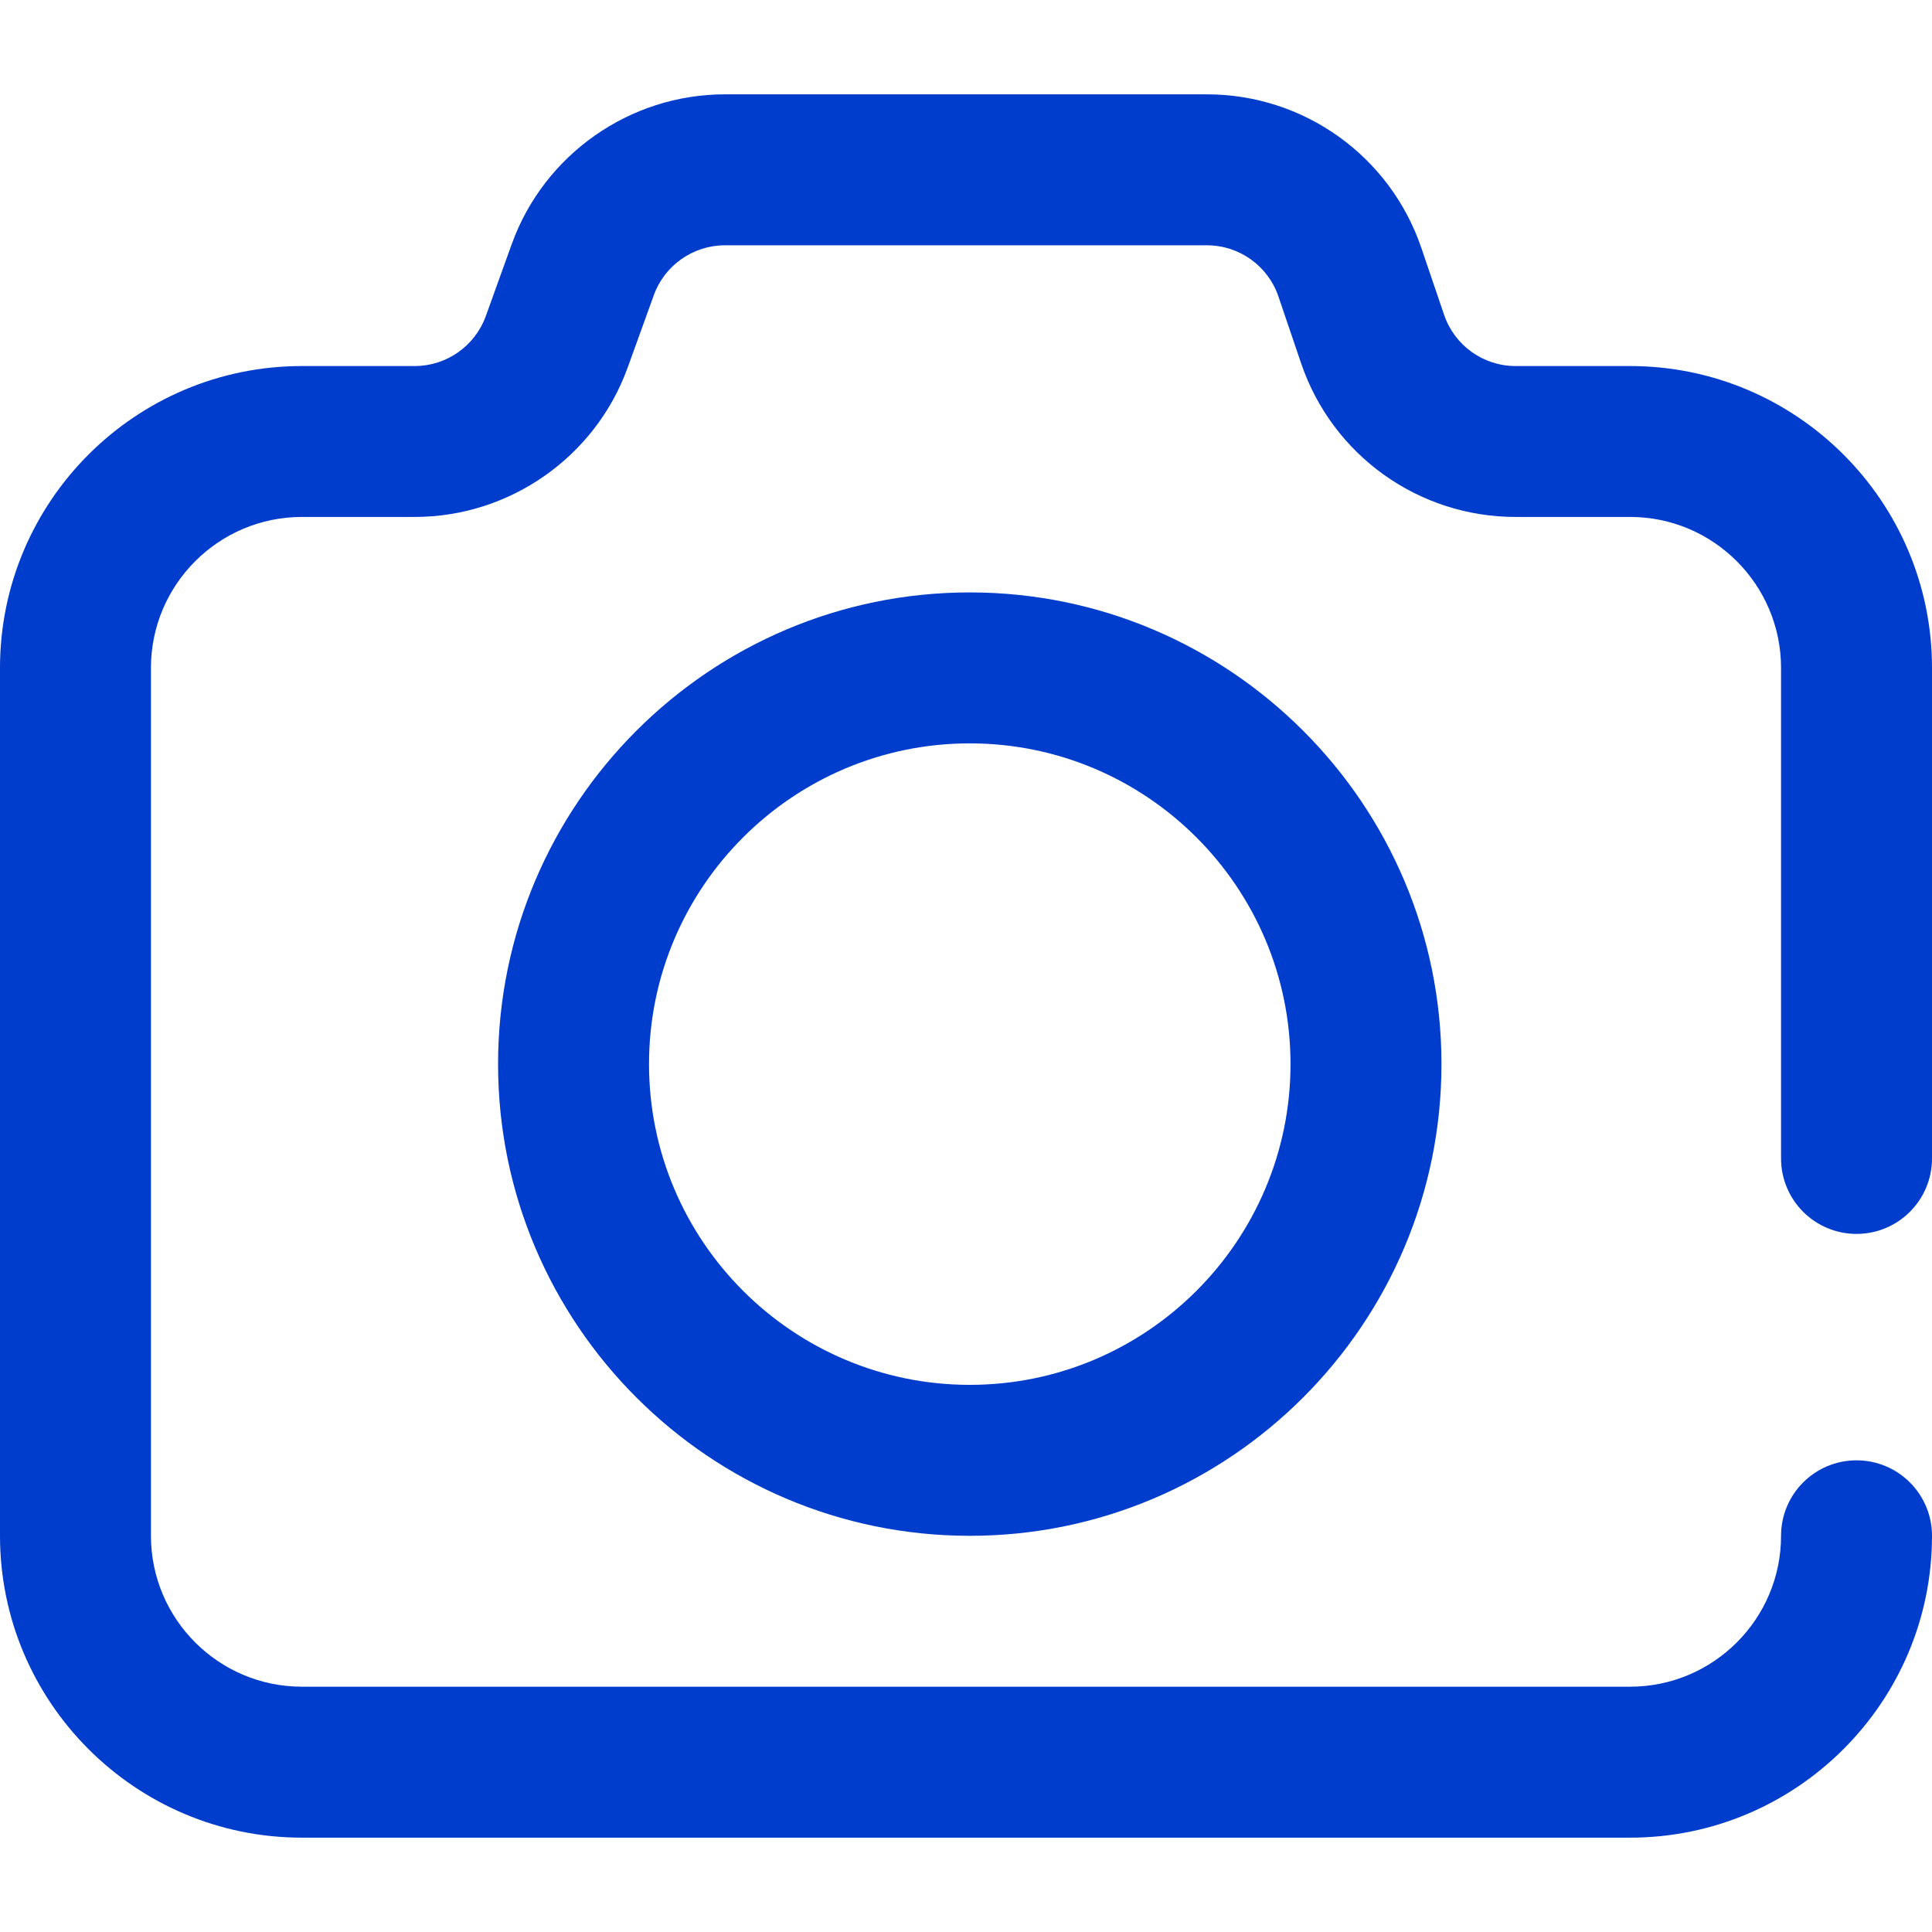
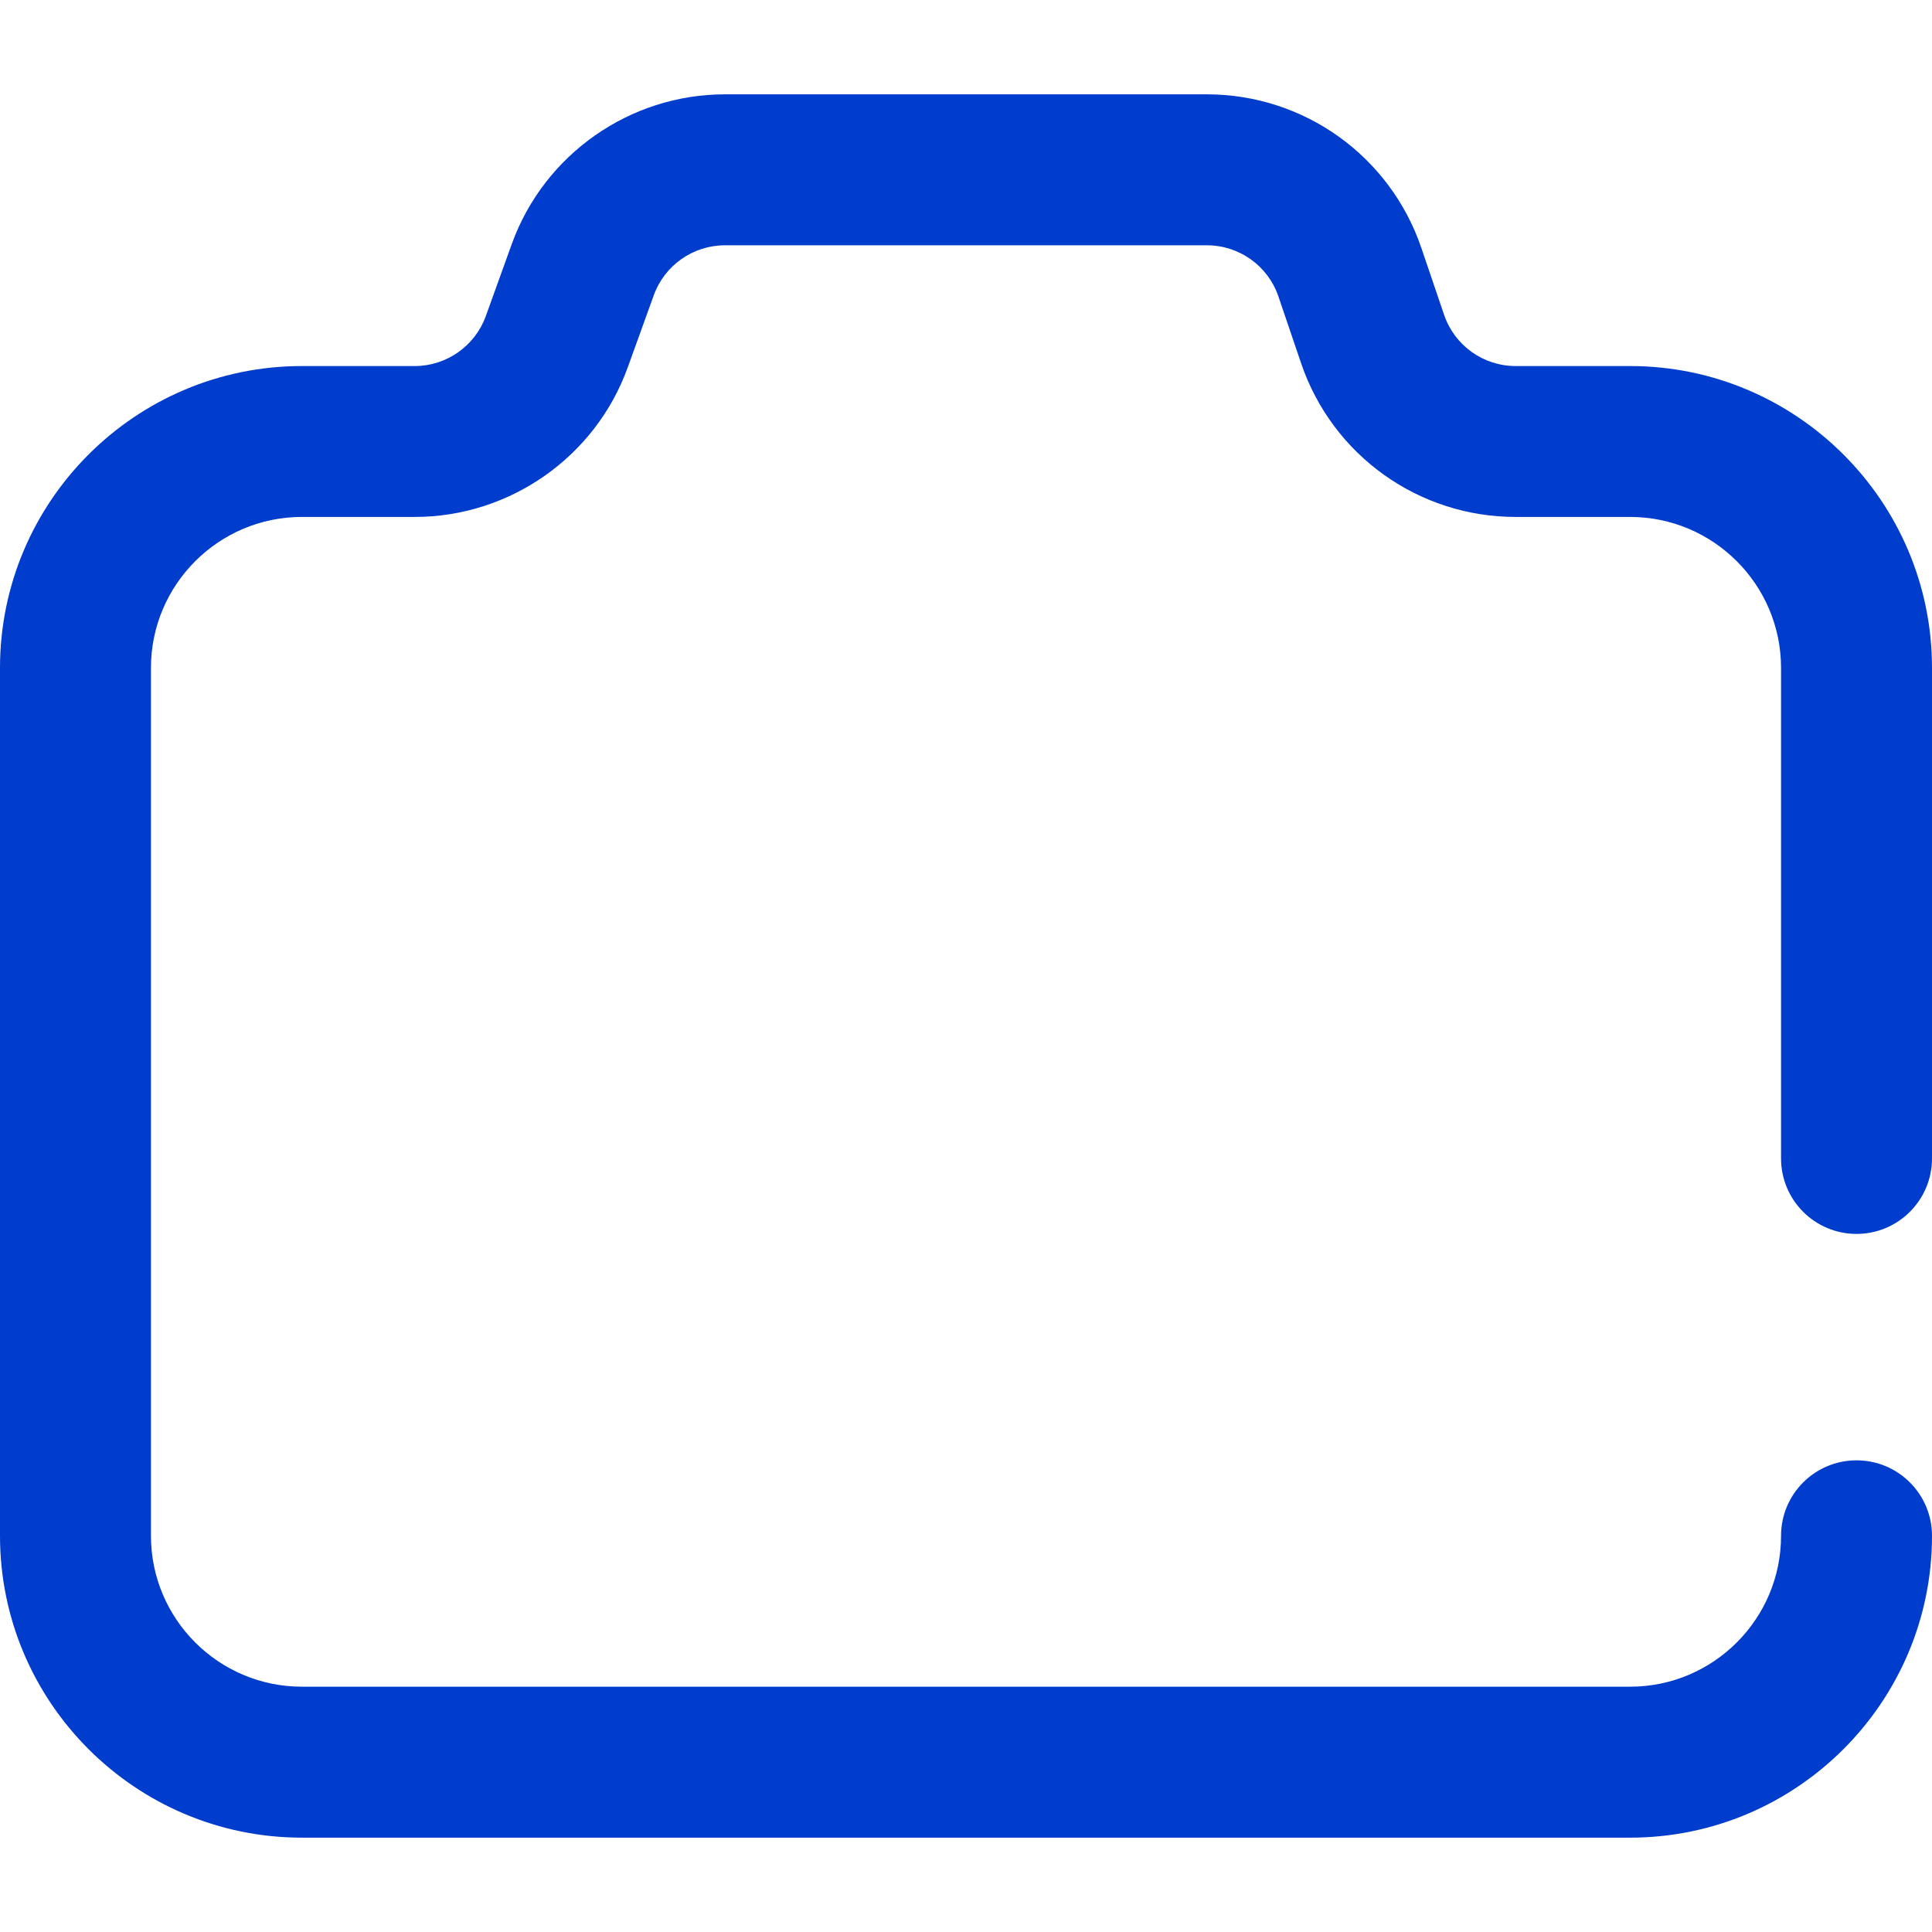
<svg xmlns="http://www.w3.org/2000/svg" width="30" height="30" viewBox="0 0 30 30" fill="none">
  <path d="M28.828 19.16C29.475 19.16 30 18.636 30 17.988V10.371C30 7.786 27.897 5.684 25.312 5.684H23.534C23.032 5.684 22.586 5.364 22.424 4.889L22.07 3.848C21.584 2.422 20.247 1.465 18.741 1.465H11.255C9.779 1.465 8.45 2.398 7.948 3.786L7.543 4.91C7.375 5.373 6.933 5.684 6.44 5.684H4.688C2.103 5.684 0 7.786 0 10.371V23.848C0 26.432 2.103 28.535 4.688 28.535H25.312C27.897 28.535 30 26.432 30 23.848C30 23.2 29.475 22.676 28.828 22.676C28.181 22.676 27.656 23.2 27.656 23.848C27.656 25.14 26.605 26.191 25.312 26.191H4.688C3.395 26.191 2.344 25.14 2.344 23.848V10.371C2.344 9.079 3.395 8.027 4.688 8.027H6.44C7.917 8.027 9.246 7.094 9.747 5.706L10.153 4.582C10.32 4.12 10.763 3.809 11.255 3.809H18.741C19.243 3.809 19.689 4.128 19.851 4.603L20.205 5.645C20.691 7.07 22.028 8.027 23.534 8.027H25.312C26.605 8.027 27.656 9.079 27.656 10.371V17.988C27.656 18.636 28.181 19.16 28.828 19.16Z" fill="#003DCC" />
-   <path d="M15.059 9.199C11.02 9.199 7.734 12.485 7.734 16.523C7.734 20.562 11.02 23.848 15.059 23.848C19.097 23.848 22.383 20.562 22.383 16.523C22.383 12.485 19.097 9.199 15.059 9.199ZM15.059 21.504C12.312 21.504 10.078 19.27 10.078 16.523C10.078 13.777 12.312 11.543 15.059 11.543C17.805 11.543 20.039 13.777 20.039 16.523C20.039 19.27 17.805 21.504 15.059 21.504Z" fill="#003DCC" />
</svg>